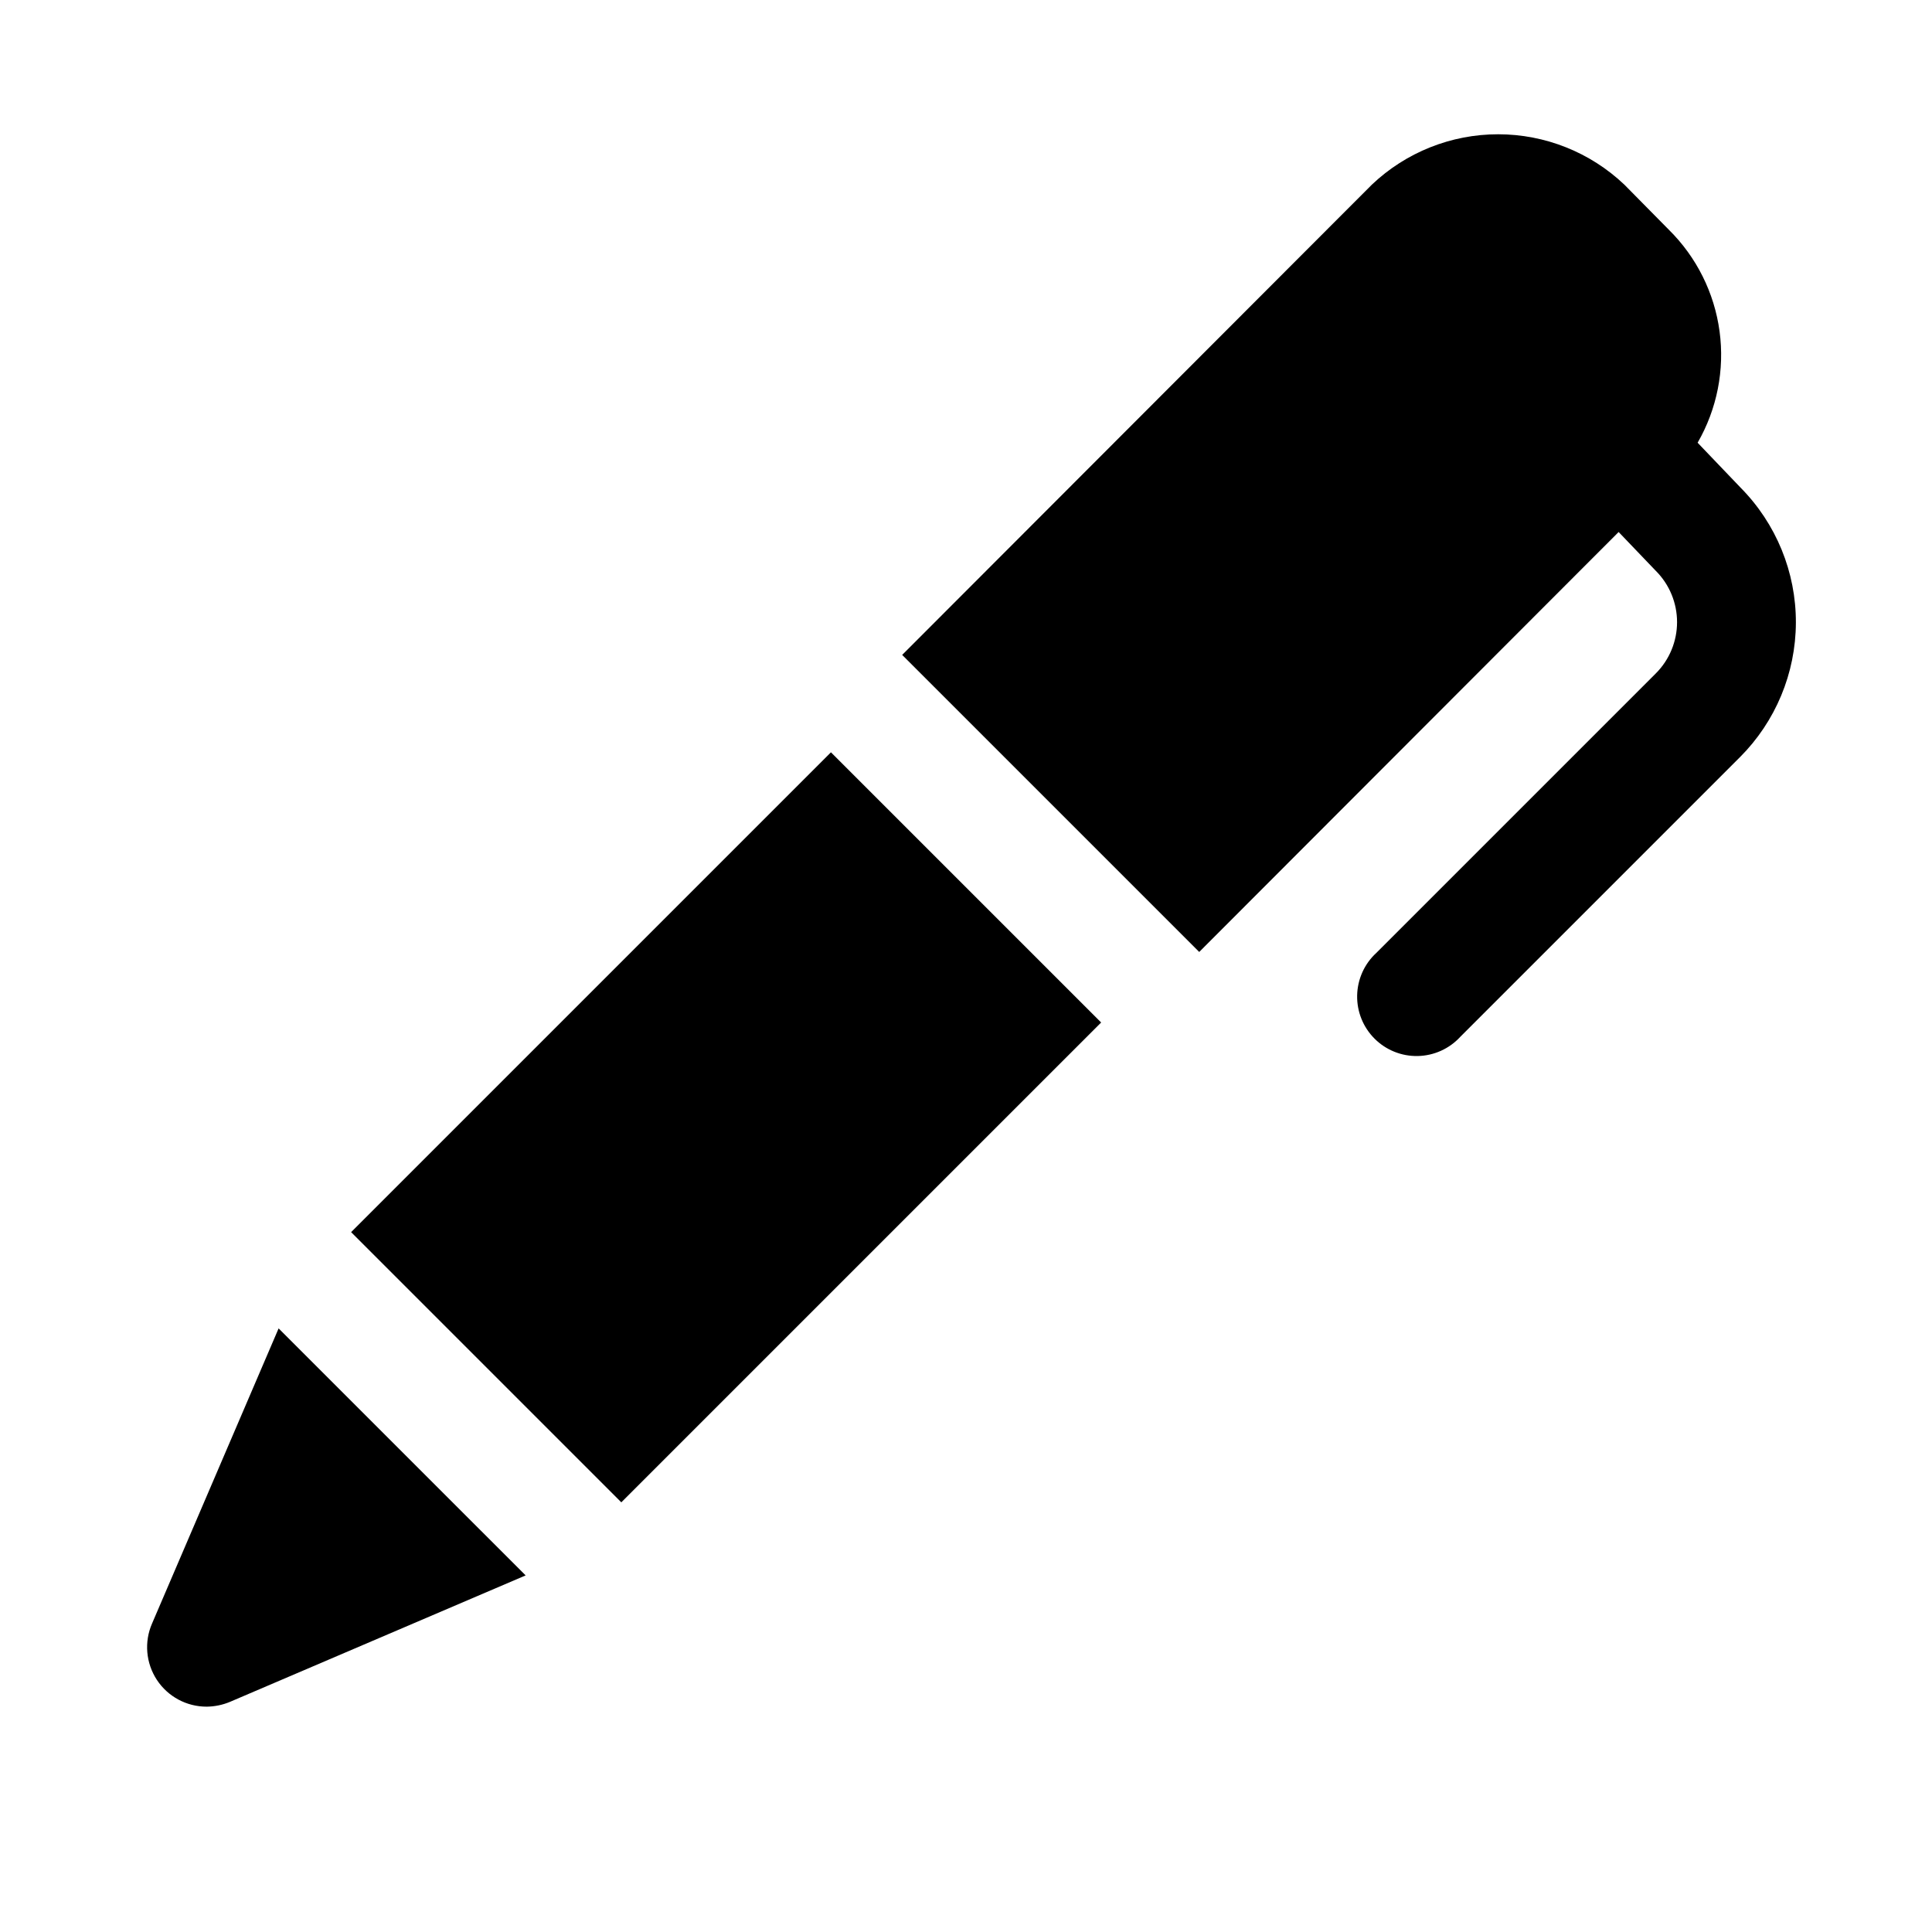
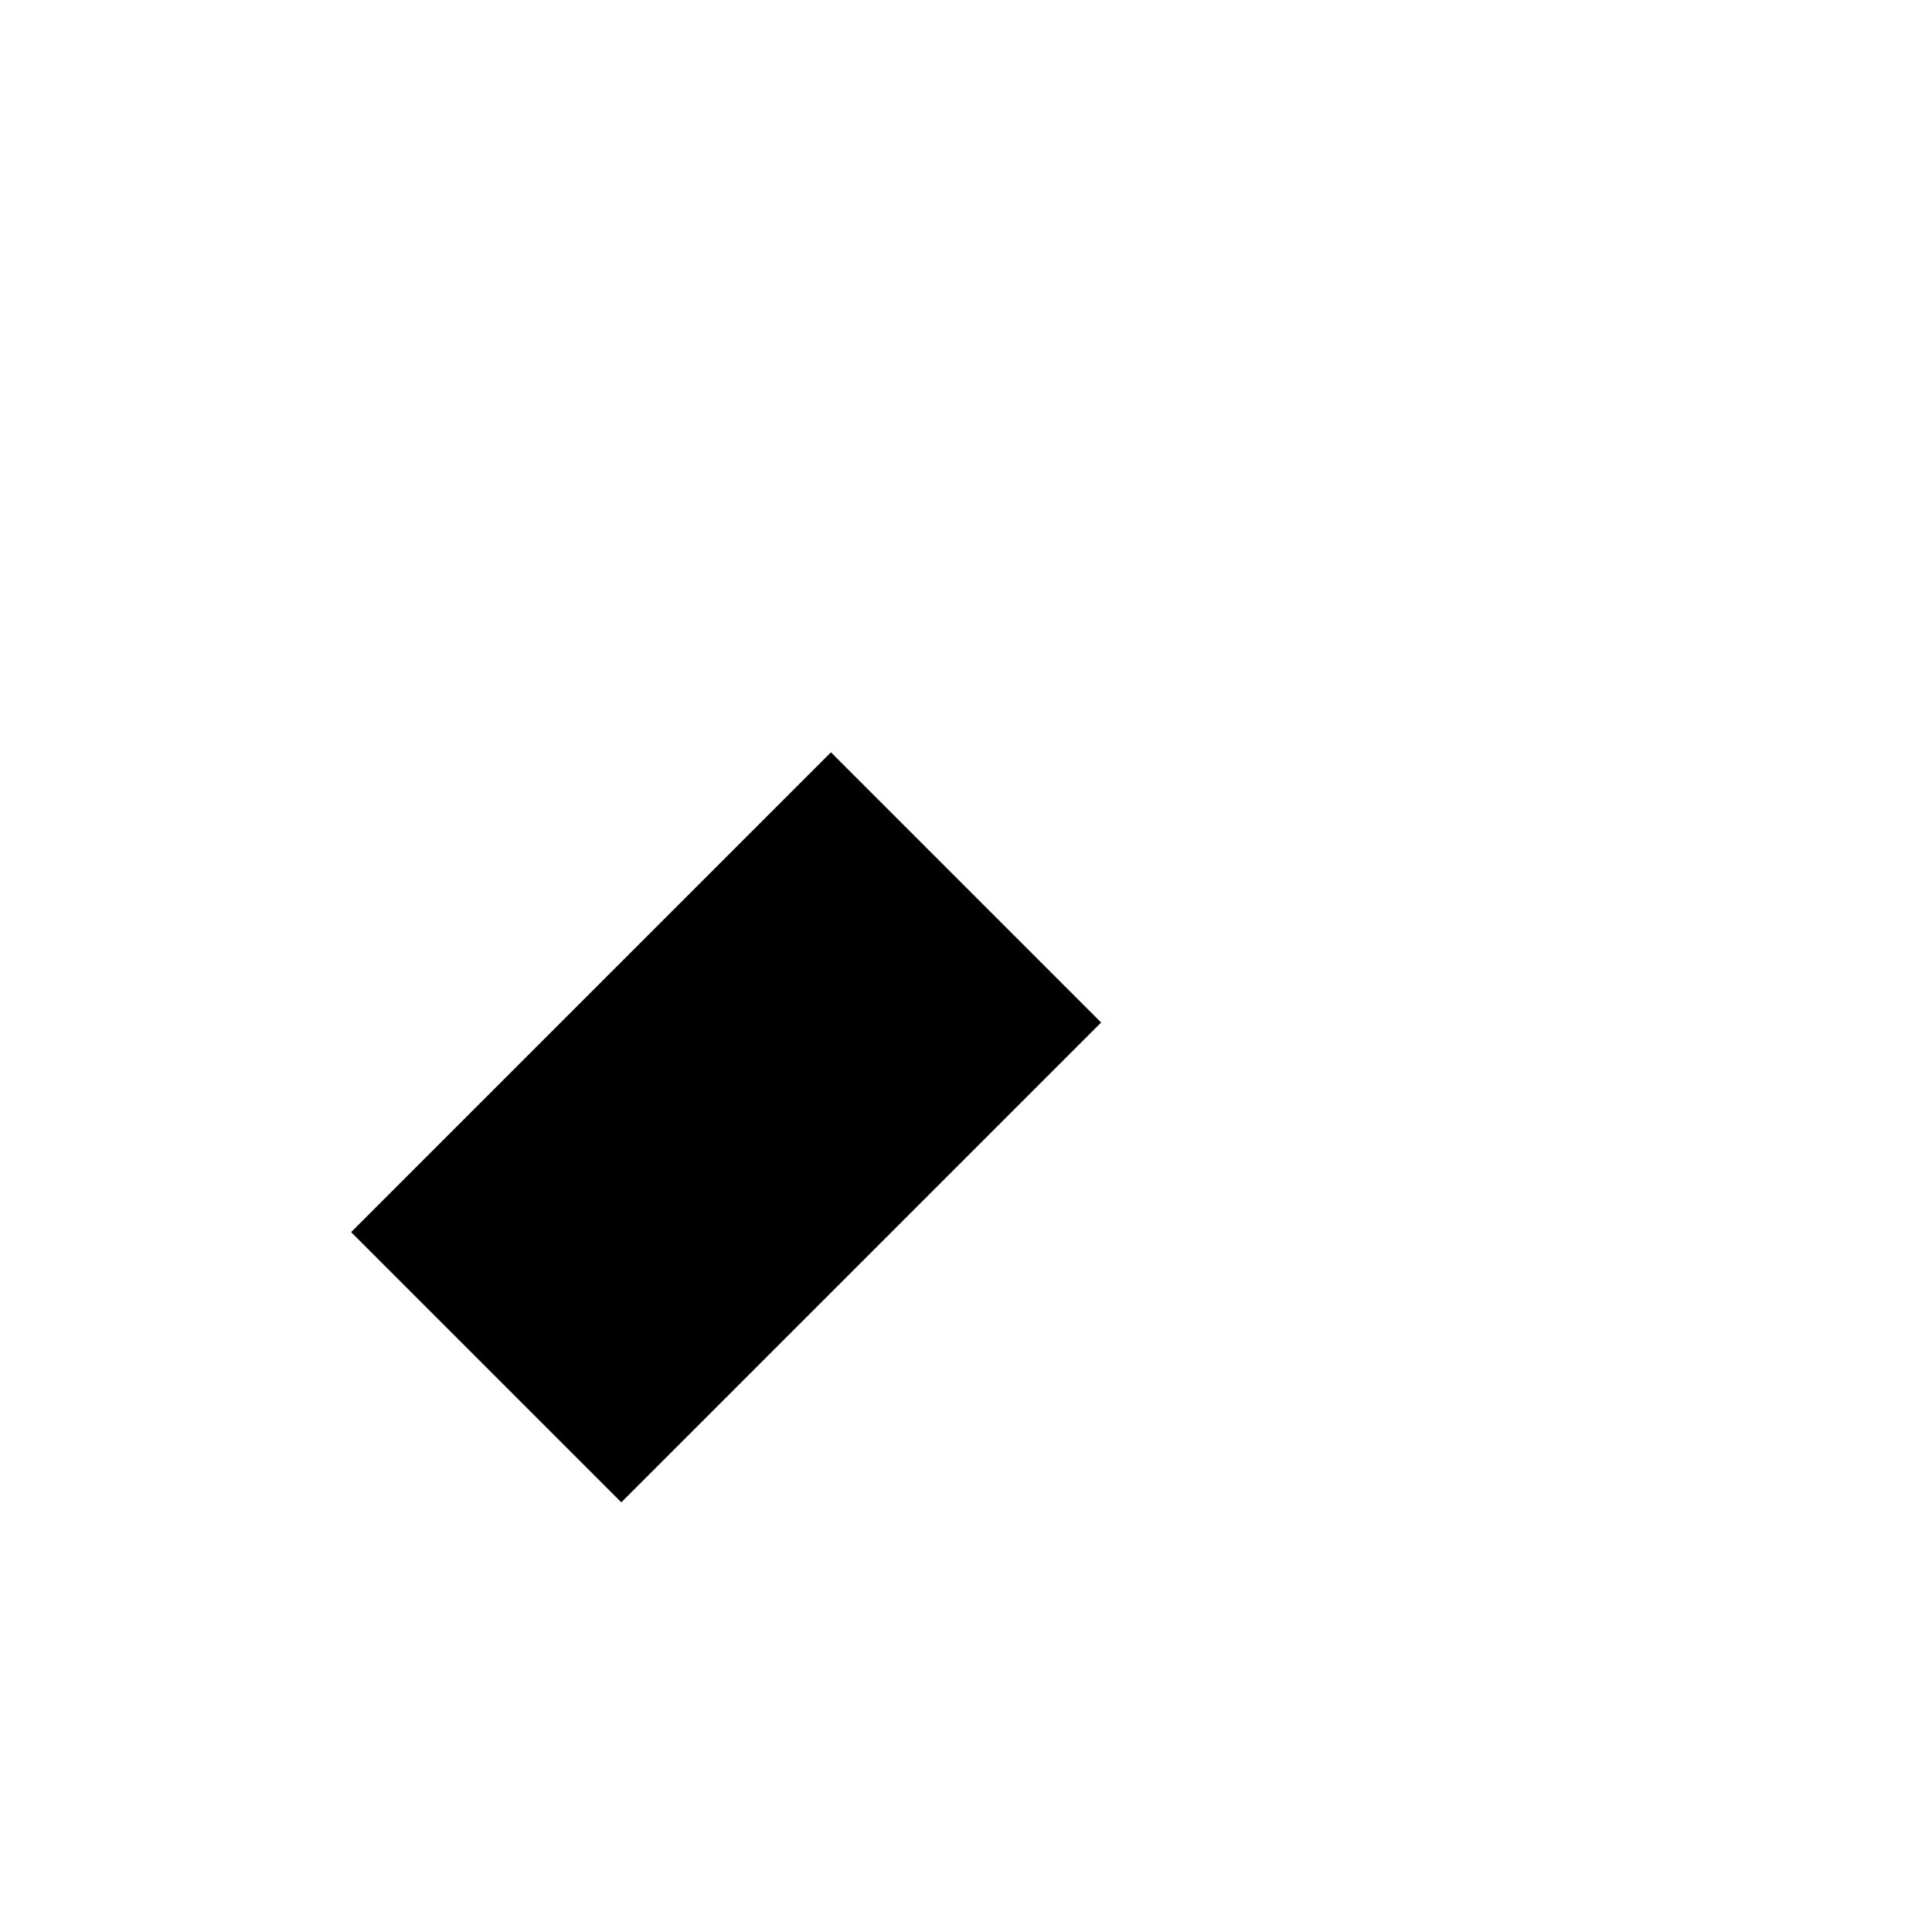
<svg xmlns="http://www.w3.org/2000/svg" fill="#000000" width="800px" height="800px" version="1.1" viewBox="144 144 512 512">
  <g>
-     <path d="m184.3 574.24c-2.129 4.875-1.648 10.496 1.273 14.945 2.922 4.445 7.891 7.113 13.211 7.098 2.109-0.023 4.195-0.453 6.141-1.262l78.375-33.52-65.465-65.461z" />
    <path d="m237.05 470.53 127.16-127.16 71.605 71.605-127.16 127.16z" />
-     <path d="m605.3 273.26-11.414-11.934c5.148-8.926 7.195-19.309 5.816-29.52-1.379-10.215-6.106-19.68-13.438-26.922l-11.809-11.965c-9.027-8.562-20.996-13.336-33.438-13.336-12.445 0-24.414 4.773-33.441 13.336l-124.49 124.64 78.719 78.719 111.15-111.29 9.871 10.312h0.004c3.59 3.602 5.606 8.484 5.606 13.57 0 5.09-2.016 9.969-5.606 13.57l-74.094 74.094c-3.156 2.902-4.988 6.969-5.078 11.258-0.09 4.289 1.574 8.426 4.609 11.457 3.031 3.035 7.168 4.699 11.457 4.609 4.289-0.09 8.355-1.922 11.258-5.078l74.09-74.09h0.004c9.469-9.461 14.809-22.285 14.852-35.672 0.043-13.387-5.219-26.242-14.633-35.762z" />
  </g>
</svg>